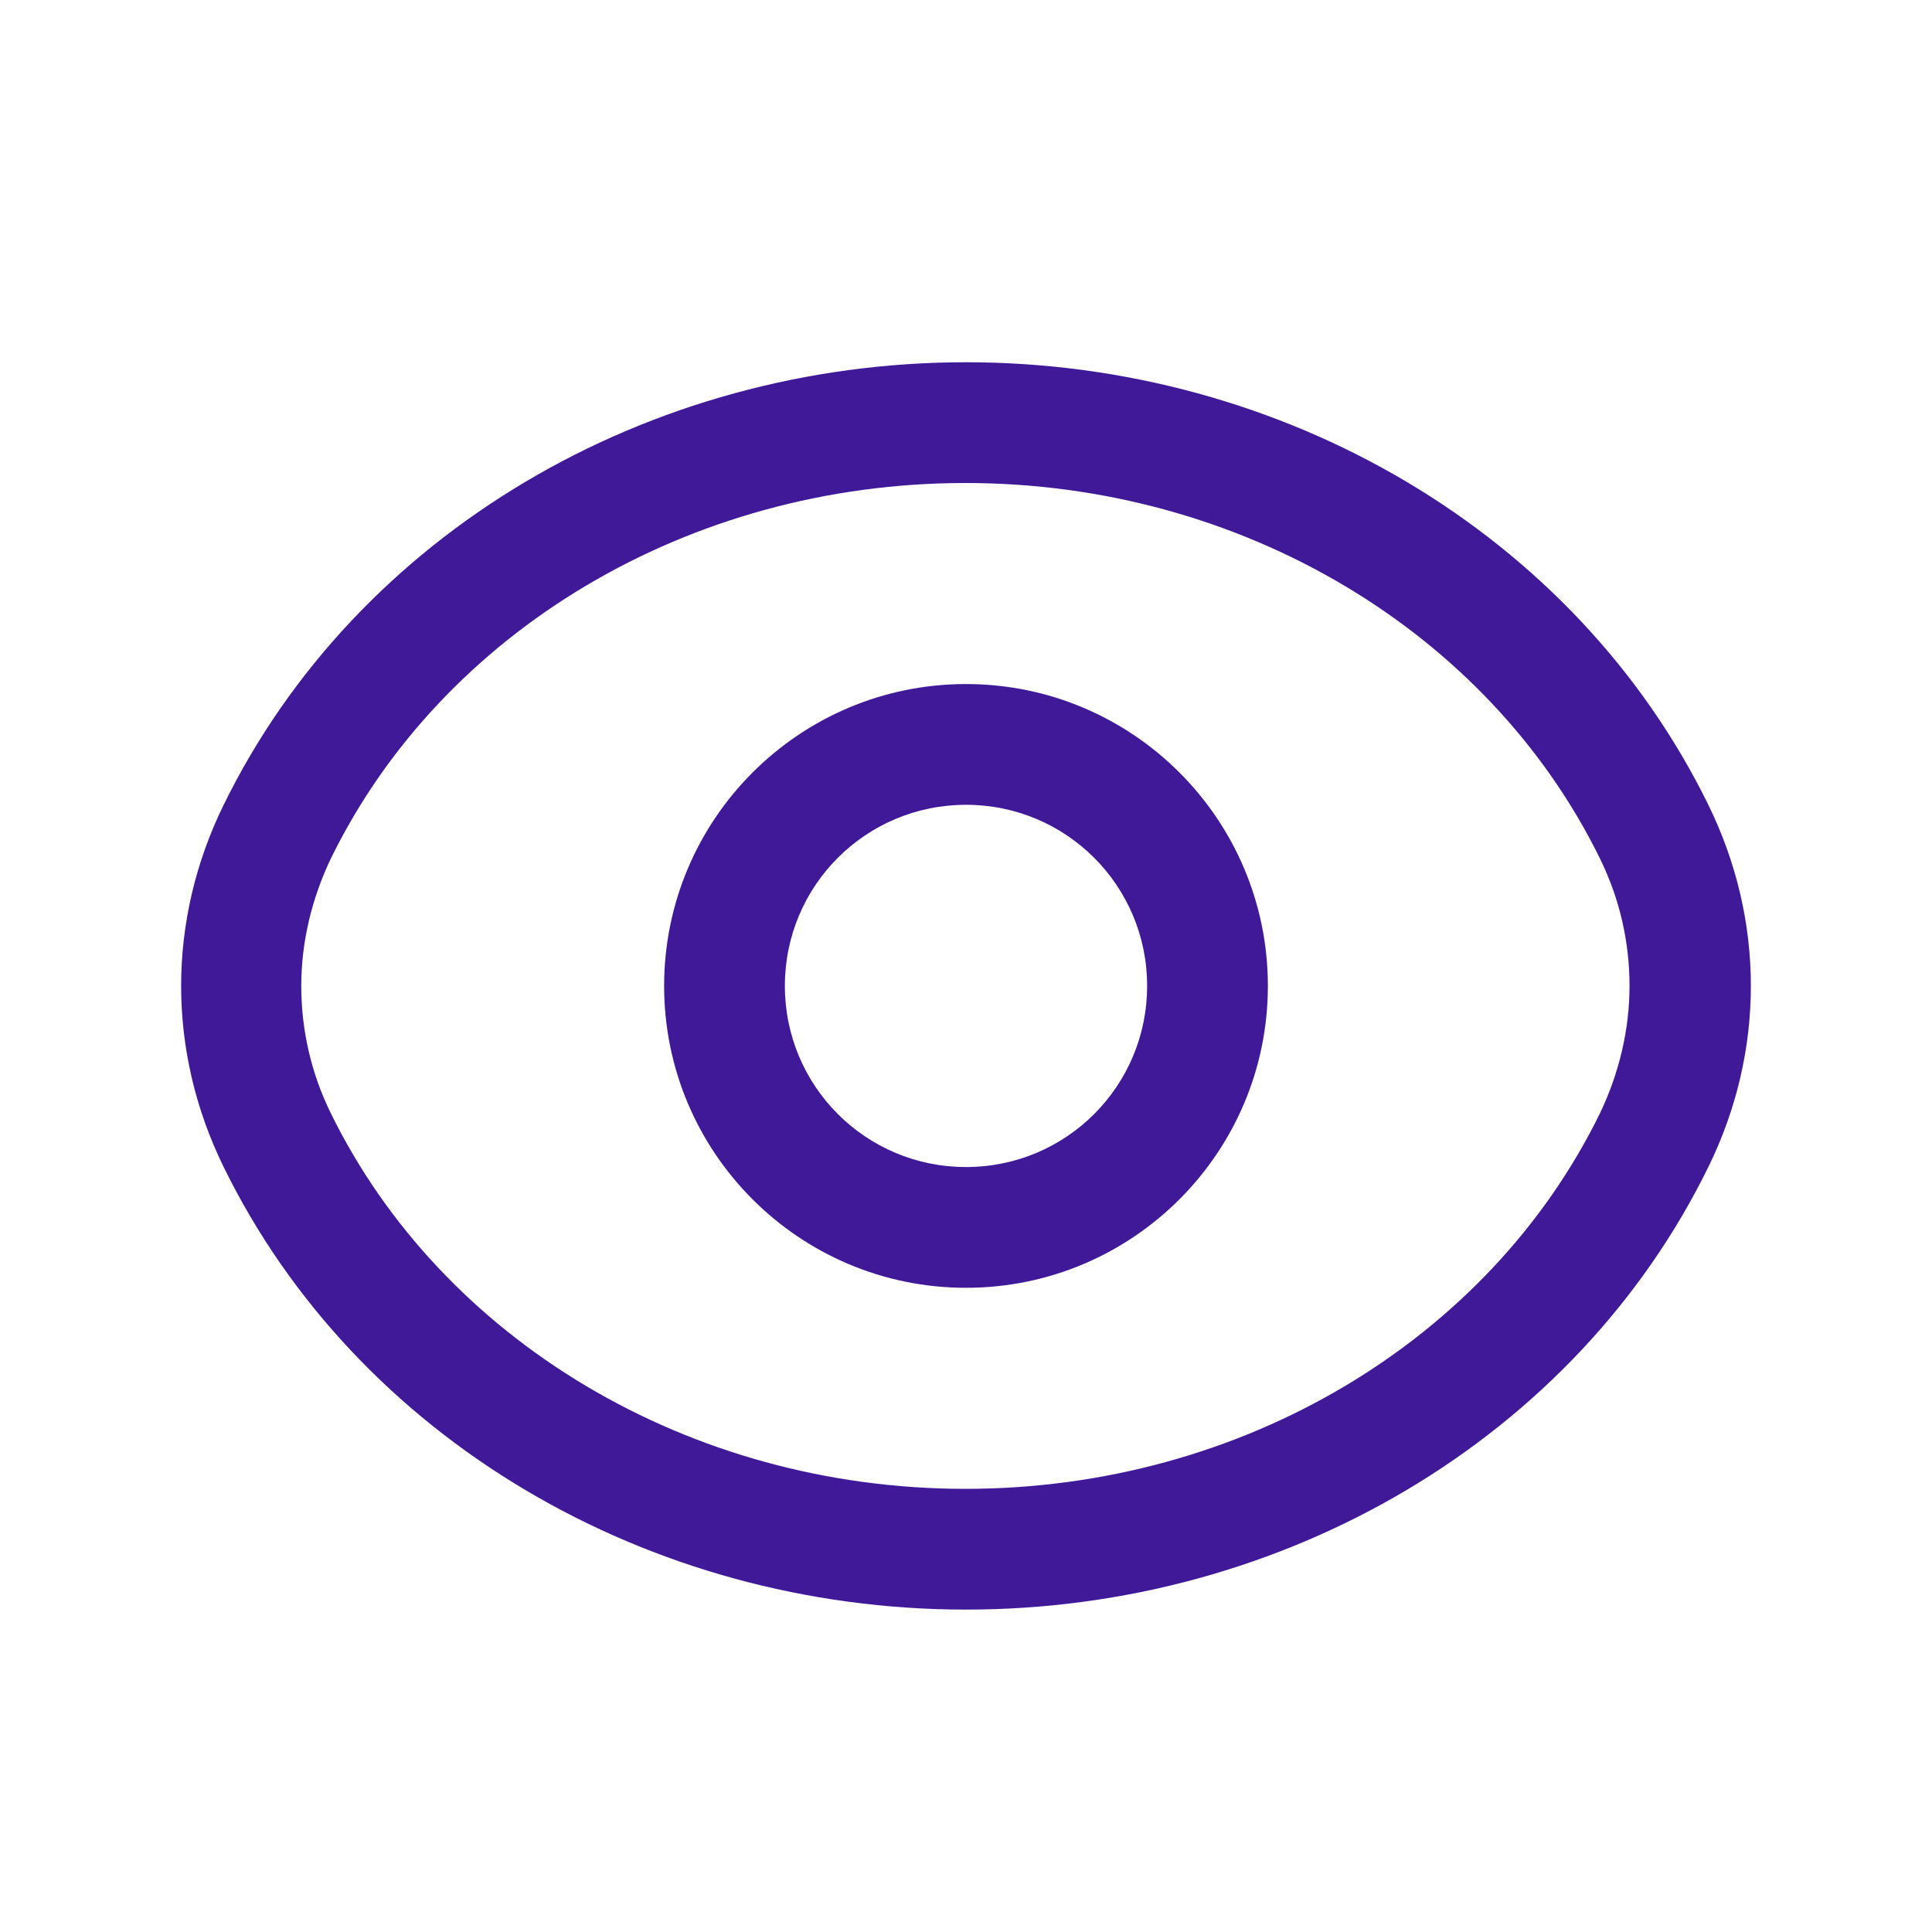
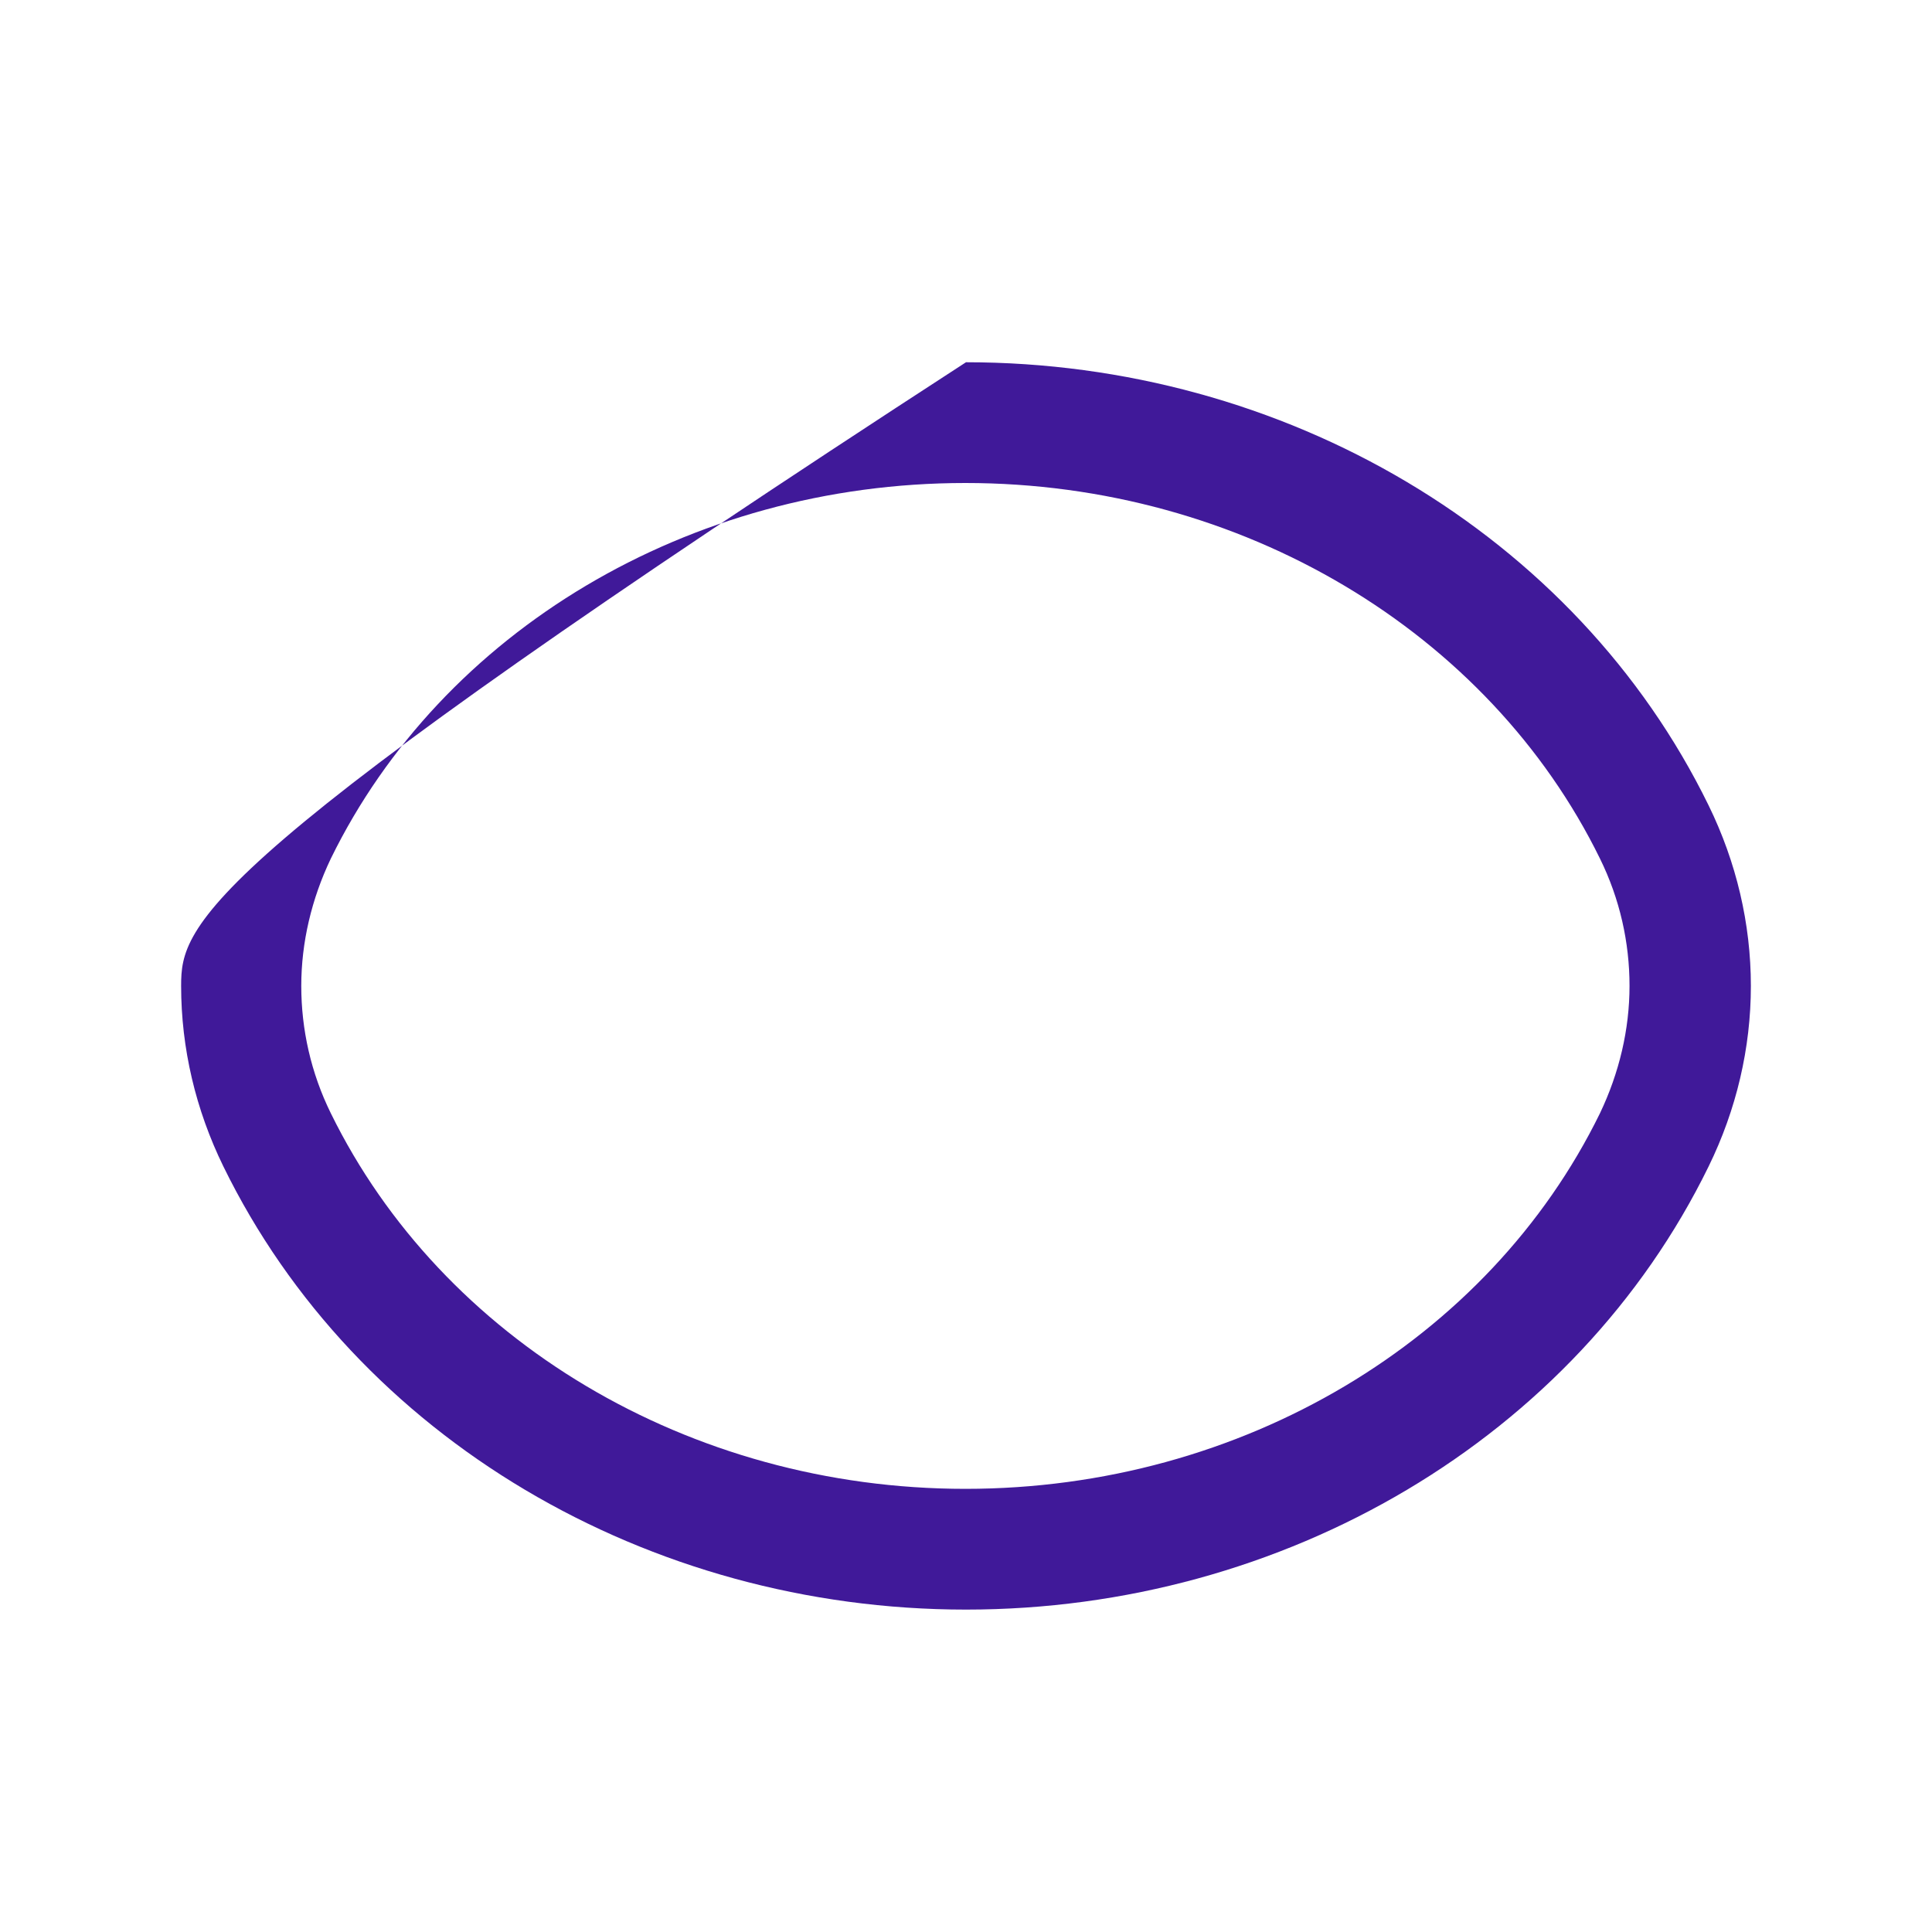
<svg xmlns="http://www.w3.org/2000/svg" width="32" height="32" viewBox="0 0 32 32" fill="none">
-   <path fill-rule="evenodd" clip-rule="evenodd" d="M28.3 13.34C26.1 8.84 21.27 6 16 6C10.73 6 5.9 8.84 3.7 13.34C3.24 14.28 3 15.3 3 16.33C3 17.36 3.24 18.38 3.7 19.32C5.9 23.82 10.73 26.66 16 26.66C21.27 26.66 26.1 23.82 28.3 19.32C28.76 18.38 29 17.36 29 16.33C29 15.3 28.76 14.28 28.3 13.34ZM26.5 18.44C24.66 22.2 20.57 24.66 15.99 24.66C11.41 24.66 7.32 22.19 5.48 18.44C5.15 17.77 4.99 17.05 4.99 16.33C4.99 15.61 5.16 14.89 5.48 14.22C7.32 10.46 11.41 8 15.99 8C20.57 8 24.66 10.47 26.5 14.22C26.83 14.89 26.99 15.61 26.99 16.33C26.99 17.05 26.82 17.77 26.5 18.44Z" fill="#401999" />
-   <path fill-rule="evenodd" clip-rule="evenodd" d="M16 11.33C13.24 11.33 11 13.57 11 16.33C11 19.09 13.24 21.33 16 21.33C18.76 21.33 21 19.09 21 16.33C21 13.57 18.76 11.33 16 11.33ZM16 19.33C14.34 19.33 13 17.99 13 16.33C13 14.67 14.34 13.33 16 13.33C17.66 13.33 19 14.67 19 16.33C19 17.99 17.66 19.33 16 19.33Z" fill="#401999" />
+   <path fill-rule="evenodd" clip-rule="evenodd" d="M28.3 13.34C26.1 8.84 21.27 6 16 6C3.24 14.28 3 15.3 3 16.33C3 17.36 3.24 18.38 3.7 19.32C5.9 23.82 10.73 26.66 16 26.66C21.27 26.66 26.1 23.82 28.3 19.32C28.76 18.38 29 17.36 29 16.33C29 15.3 28.76 14.28 28.3 13.34ZM26.5 18.44C24.66 22.2 20.57 24.66 15.99 24.66C11.41 24.66 7.32 22.19 5.48 18.44C5.15 17.77 4.99 17.05 4.99 16.33C4.99 15.61 5.16 14.89 5.48 14.22C7.32 10.46 11.41 8 15.99 8C20.57 8 24.66 10.47 26.5 14.22C26.83 14.89 26.99 15.61 26.99 16.33C26.99 17.05 26.82 17.77 26.5 18.44Z" fill="#401999" />
</svg>